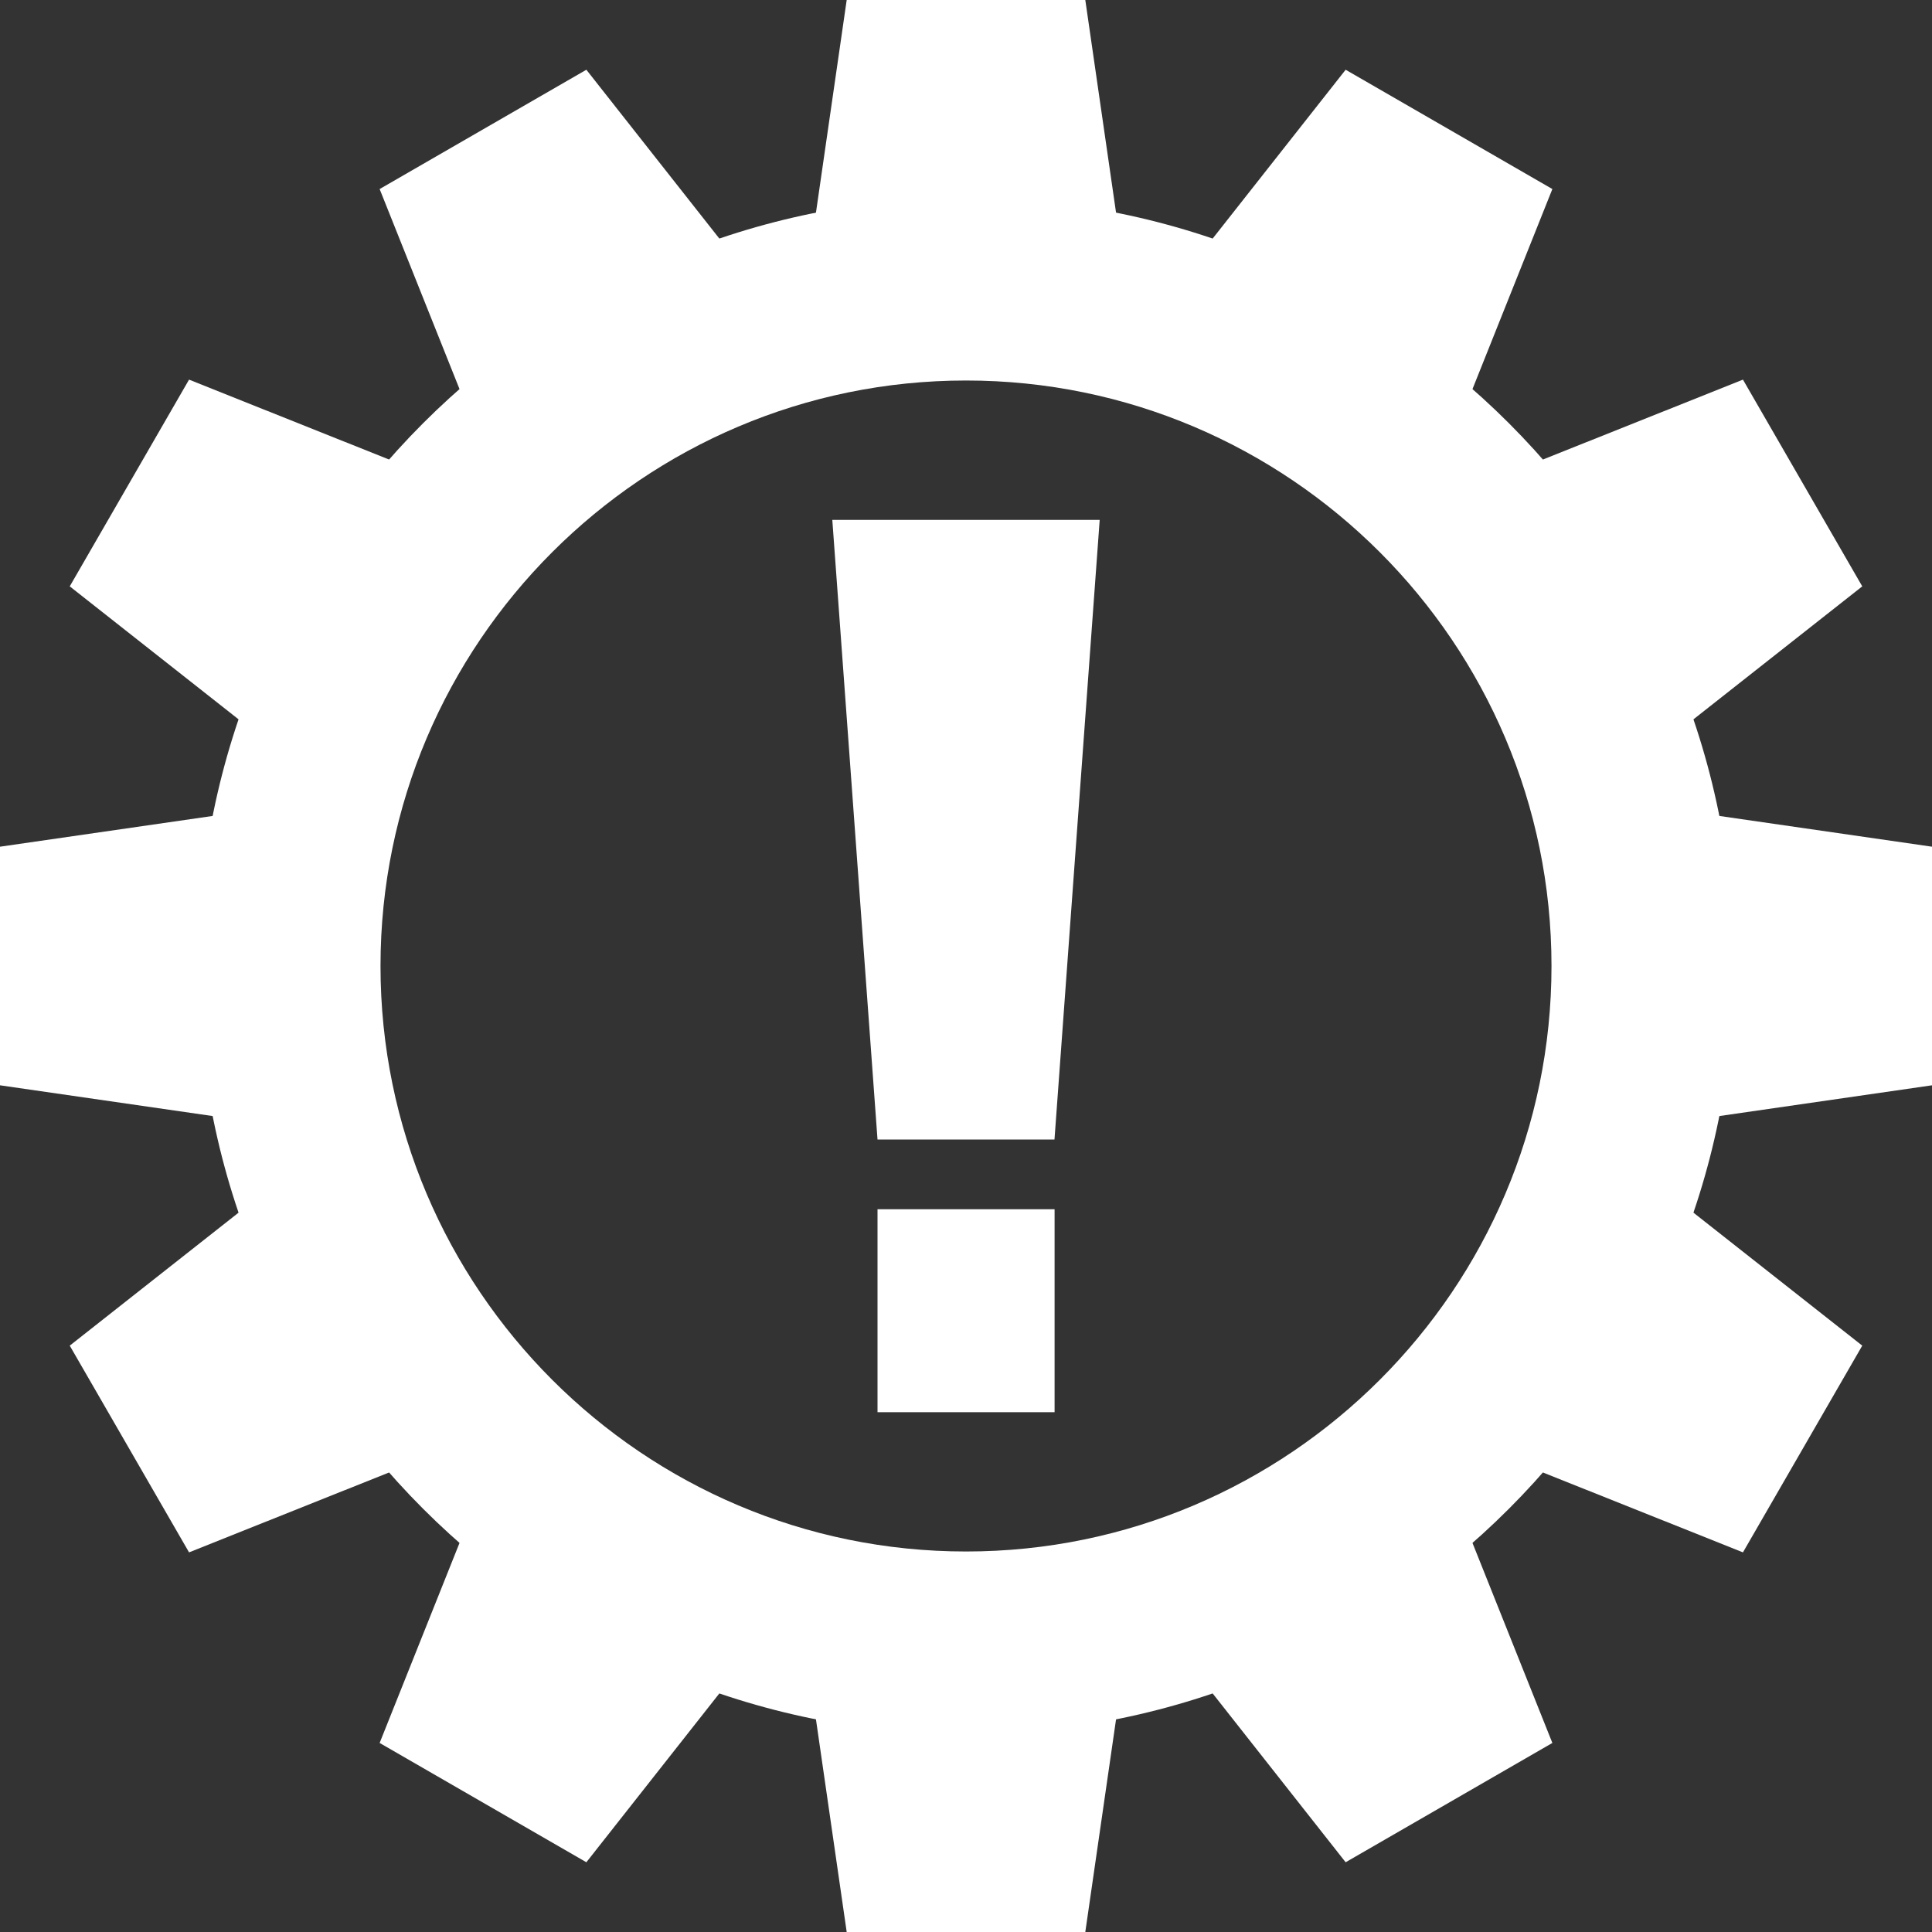
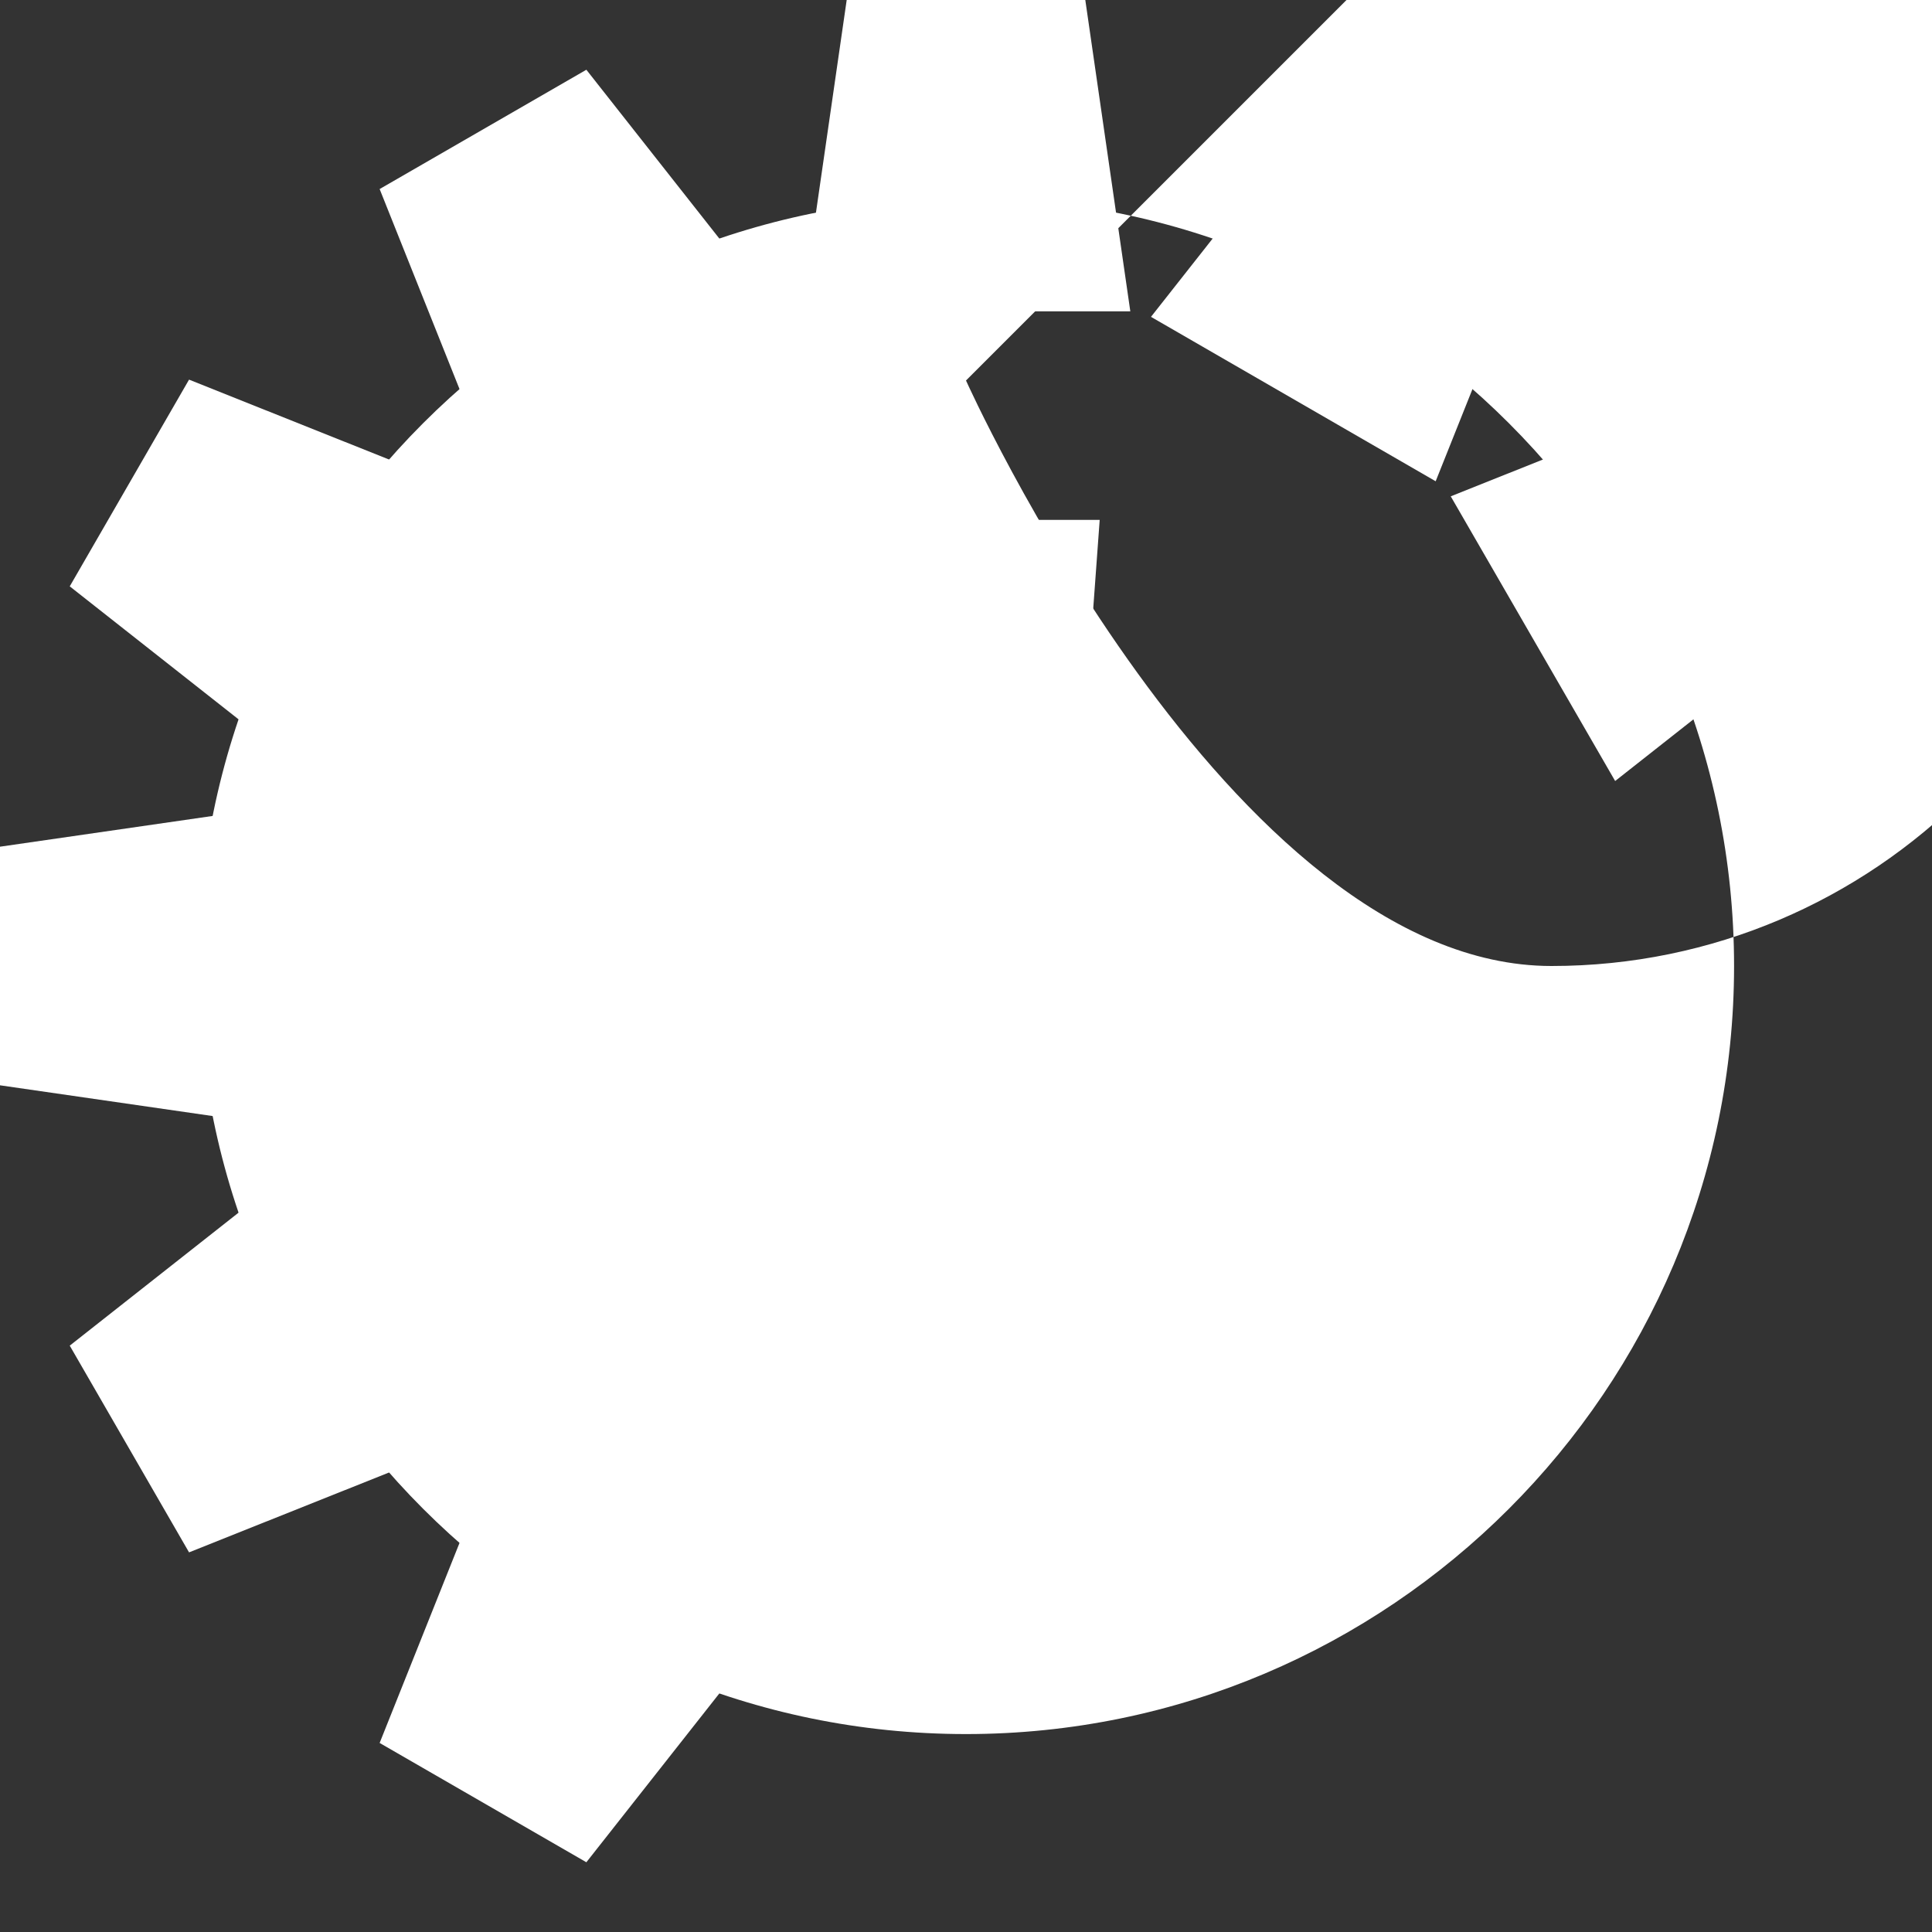
<svg xmlns="http://www.w3.org/2000/svg" id="_レイヤー_2" viewBox="0 0 200 200">
  <rect x="0" y="0" width="200" height="200" fill="#333333" stroke="none" />
  <defs>
    <style>.cls-1{fill:#fff;}</style>
  </defs>
  <g id="_レイヤー_1-2">
    <g>
      <polygon class="cls-1" points="148.62 49.82 119.15 32.8 139.3 7.22 160.7 19.57 148.62 49.82" />
      <g>
        <rect class="cls-1" x="90.84" y="125.18" width="18.33" height="21.01" />
        <polygon class="cls-1" points="113.84 53.82 86.16 53.82 90.84 117.96 109.16 117.96 113.84 53.82" />
      </g>
-       <path class="cls-1" d="M100,179.51c-43.84,0-79.51-35.67-79.51-79.51S56.16,20.49,100,20.49s79.51,35.67,79.51,79.51-35.67,79.51-79.51,79.51Zm0-140.12c-33.42,0-60.61,27.19-60.61,60.61s27.19,60.61,60.61,60.61,60.61-27.19,60.61-60.61-27.19-60.61-60.61-60.61Z" />
+       <path class="cls-1" d="M100,179.51c-43.84,0-79.51-35.67-79.51-79.51S56.16,20.49,100,20.49s79.51,35.67,79.51,79.51-35.67,79.51-79.51,79.51Zm0-140.12s27.19,60.61,60.61,60.61,60.61-27.19,60.61-60.61-27.19-60.61-60.61-60.61Z" />
      <polygon class="cls-1" points="117.01 32.23 82.99 32.23 87.65 0 112.35 0 117.01 32.23" />
      <polygon class="cls-1" points="80.85 32.8 51.38 49.82 39.3 19.57 60.7 7.22 80.85 32.8" />
      <polygon class="cls-1" points="49.82 51.38 32.8 80.85 7.22 60.7 19.57 39.3 49.82 51.38" />
      <polygon class="cls-1" points="32.23 82.99 32.23 117.01 0 112.35 0 87.65 32.23 82.99" />
      <polygon class="cls-1" points="32.8 119.15 49.82 148.62 19.57 160.7 7.22 139.3 32.8 119.15" />
      <polygon class="cls-1" points="51.38 150.18 80.85 167.2 60.7 192.78 39.3 180.43 51.38 150.18" />
-       <polygon class="cls-1" points="82.99 167.77 117.01 167.77 112.35 200 87.65 200 82.99 167.77" />
-       <polygon class="cls-1" points="119.15 167.2 148.62 150.18 160.7 180.43 139.3 192.78 119.15 167.2" />
-       <polygon class="cls-1" points="150.18 148.62 167.2 119.15 192.78 139.3 180.43 160.7 150.18 148.62" />
-       <polygon class="cls-1" points="167.77 117.01 167.77 82.99 200 87.65 200 112.35 167.77 117.01" />
      <polygon class="cls-1" points="167.2 80.85 150.18 51.38 180.43 39.3 192.78 60.7 167.2 80.85" />
    </g>
  </g>
</svg>